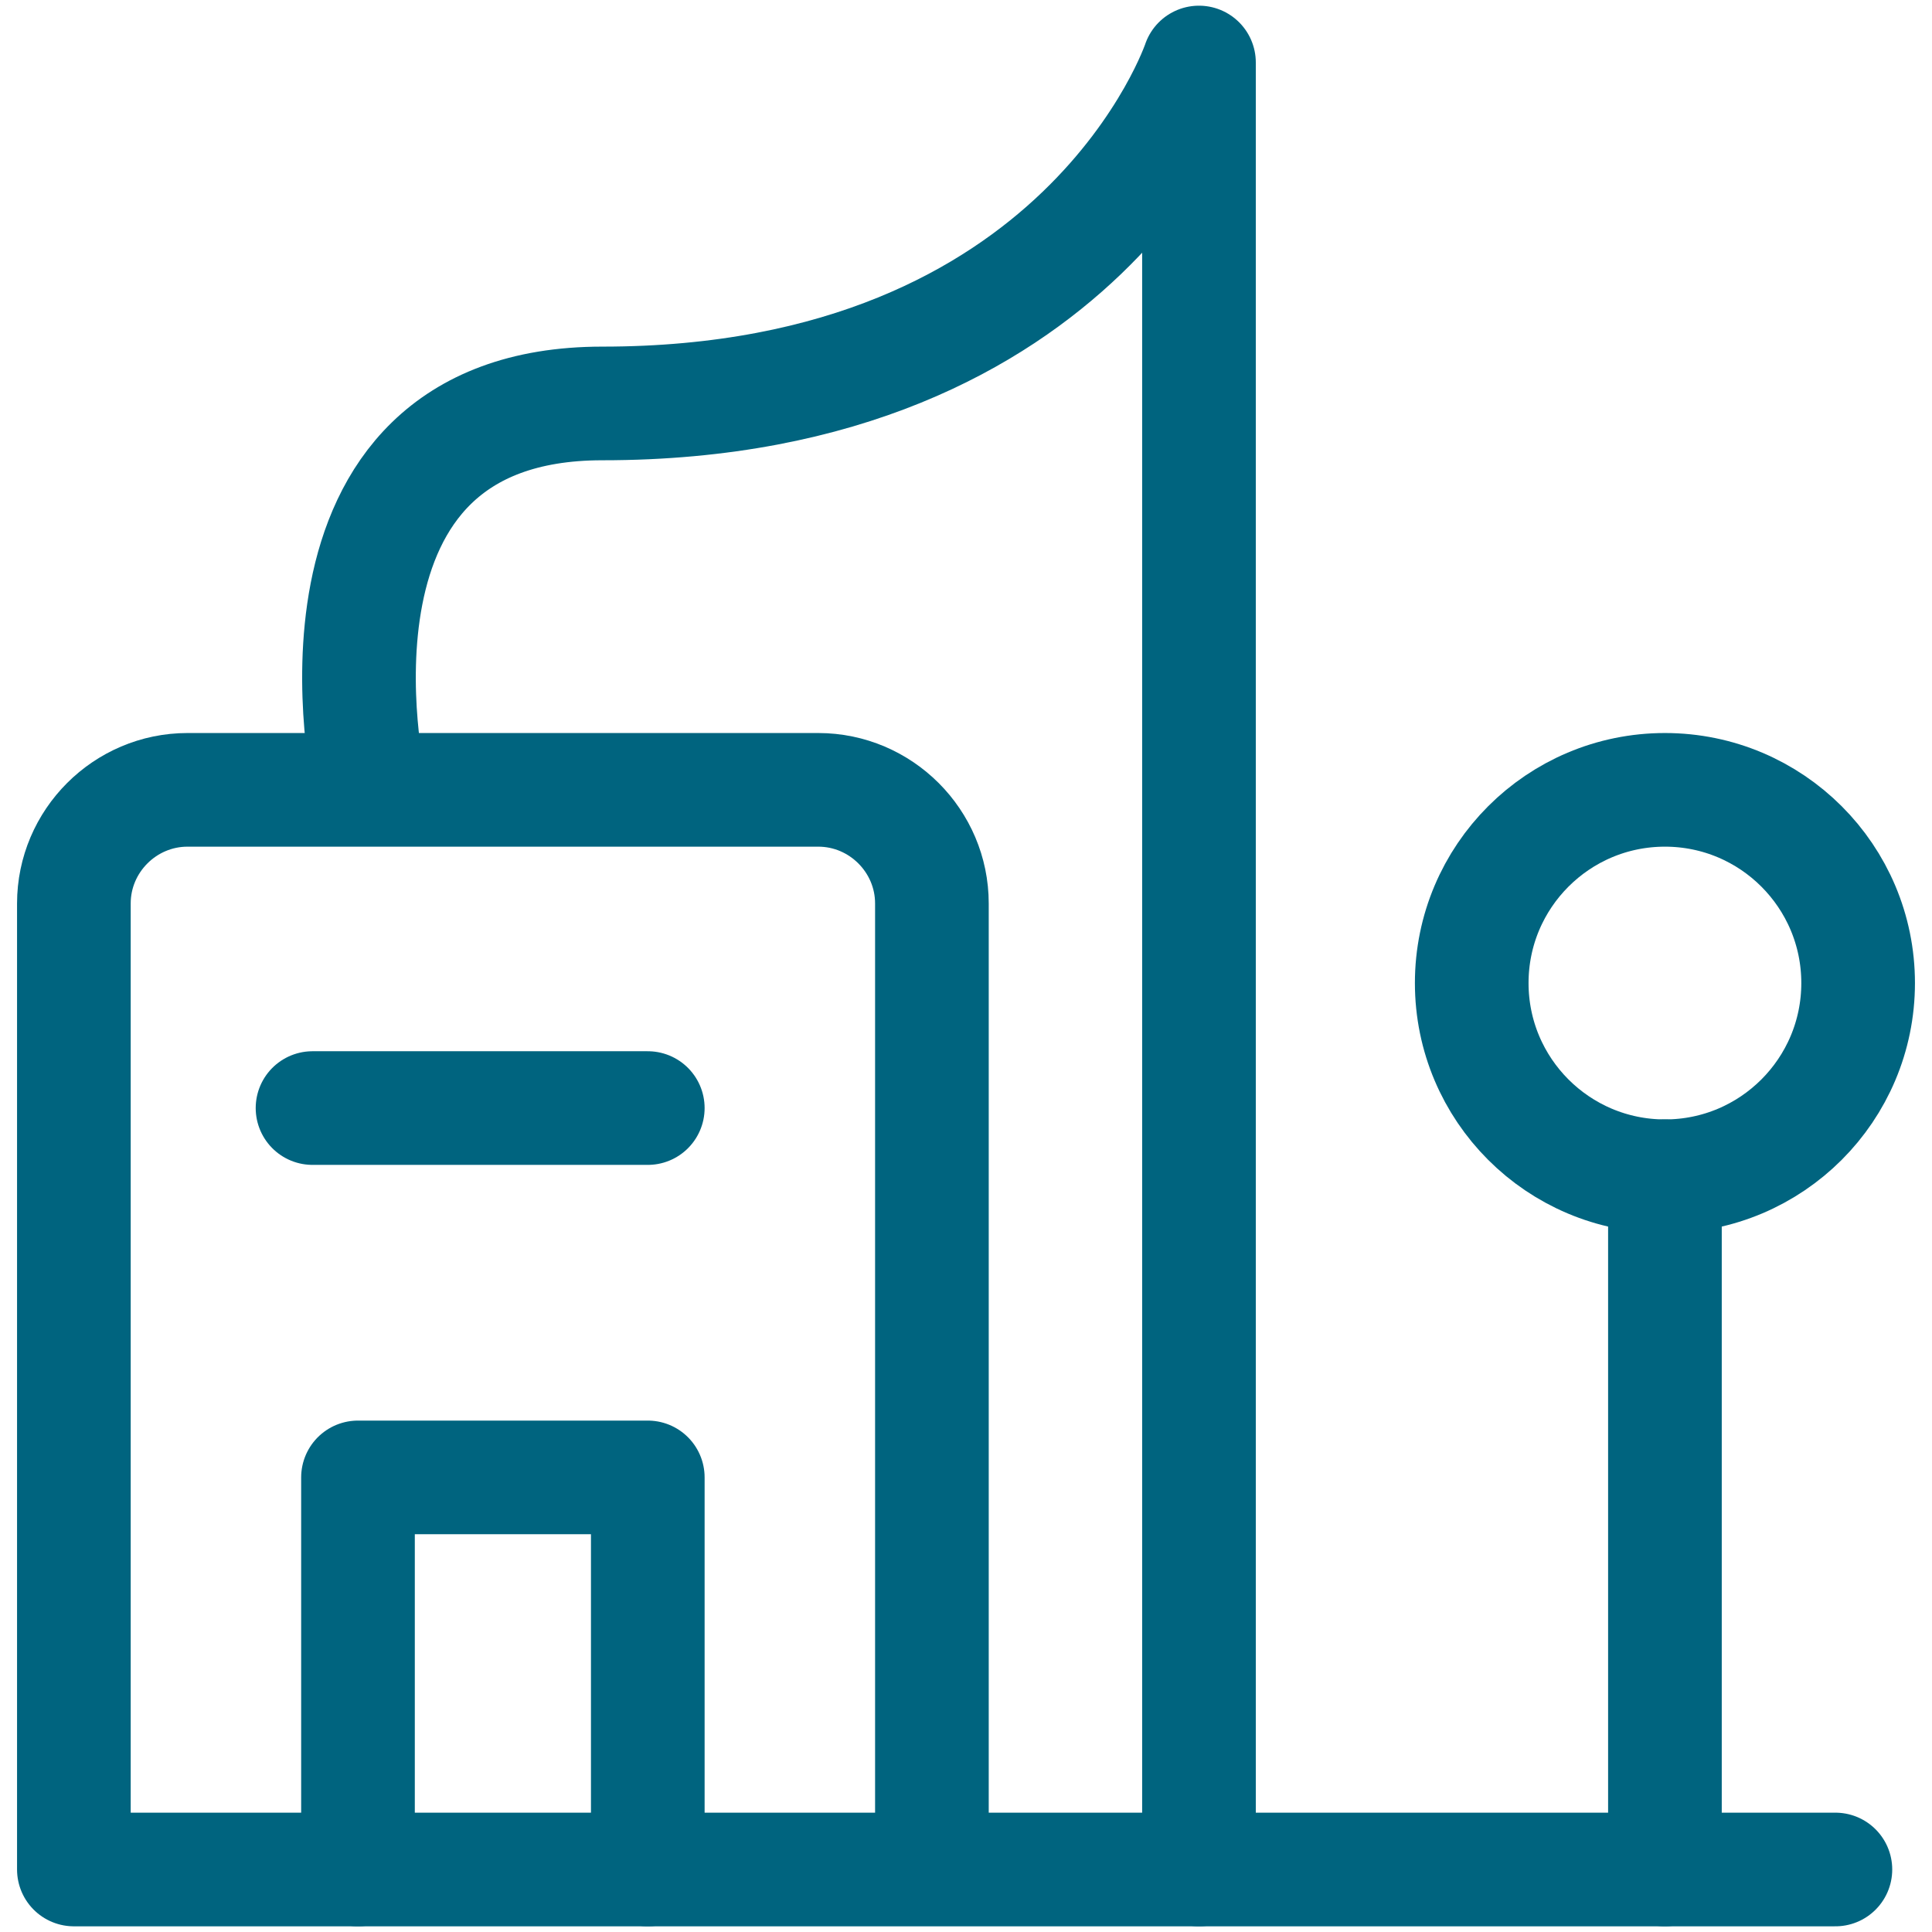
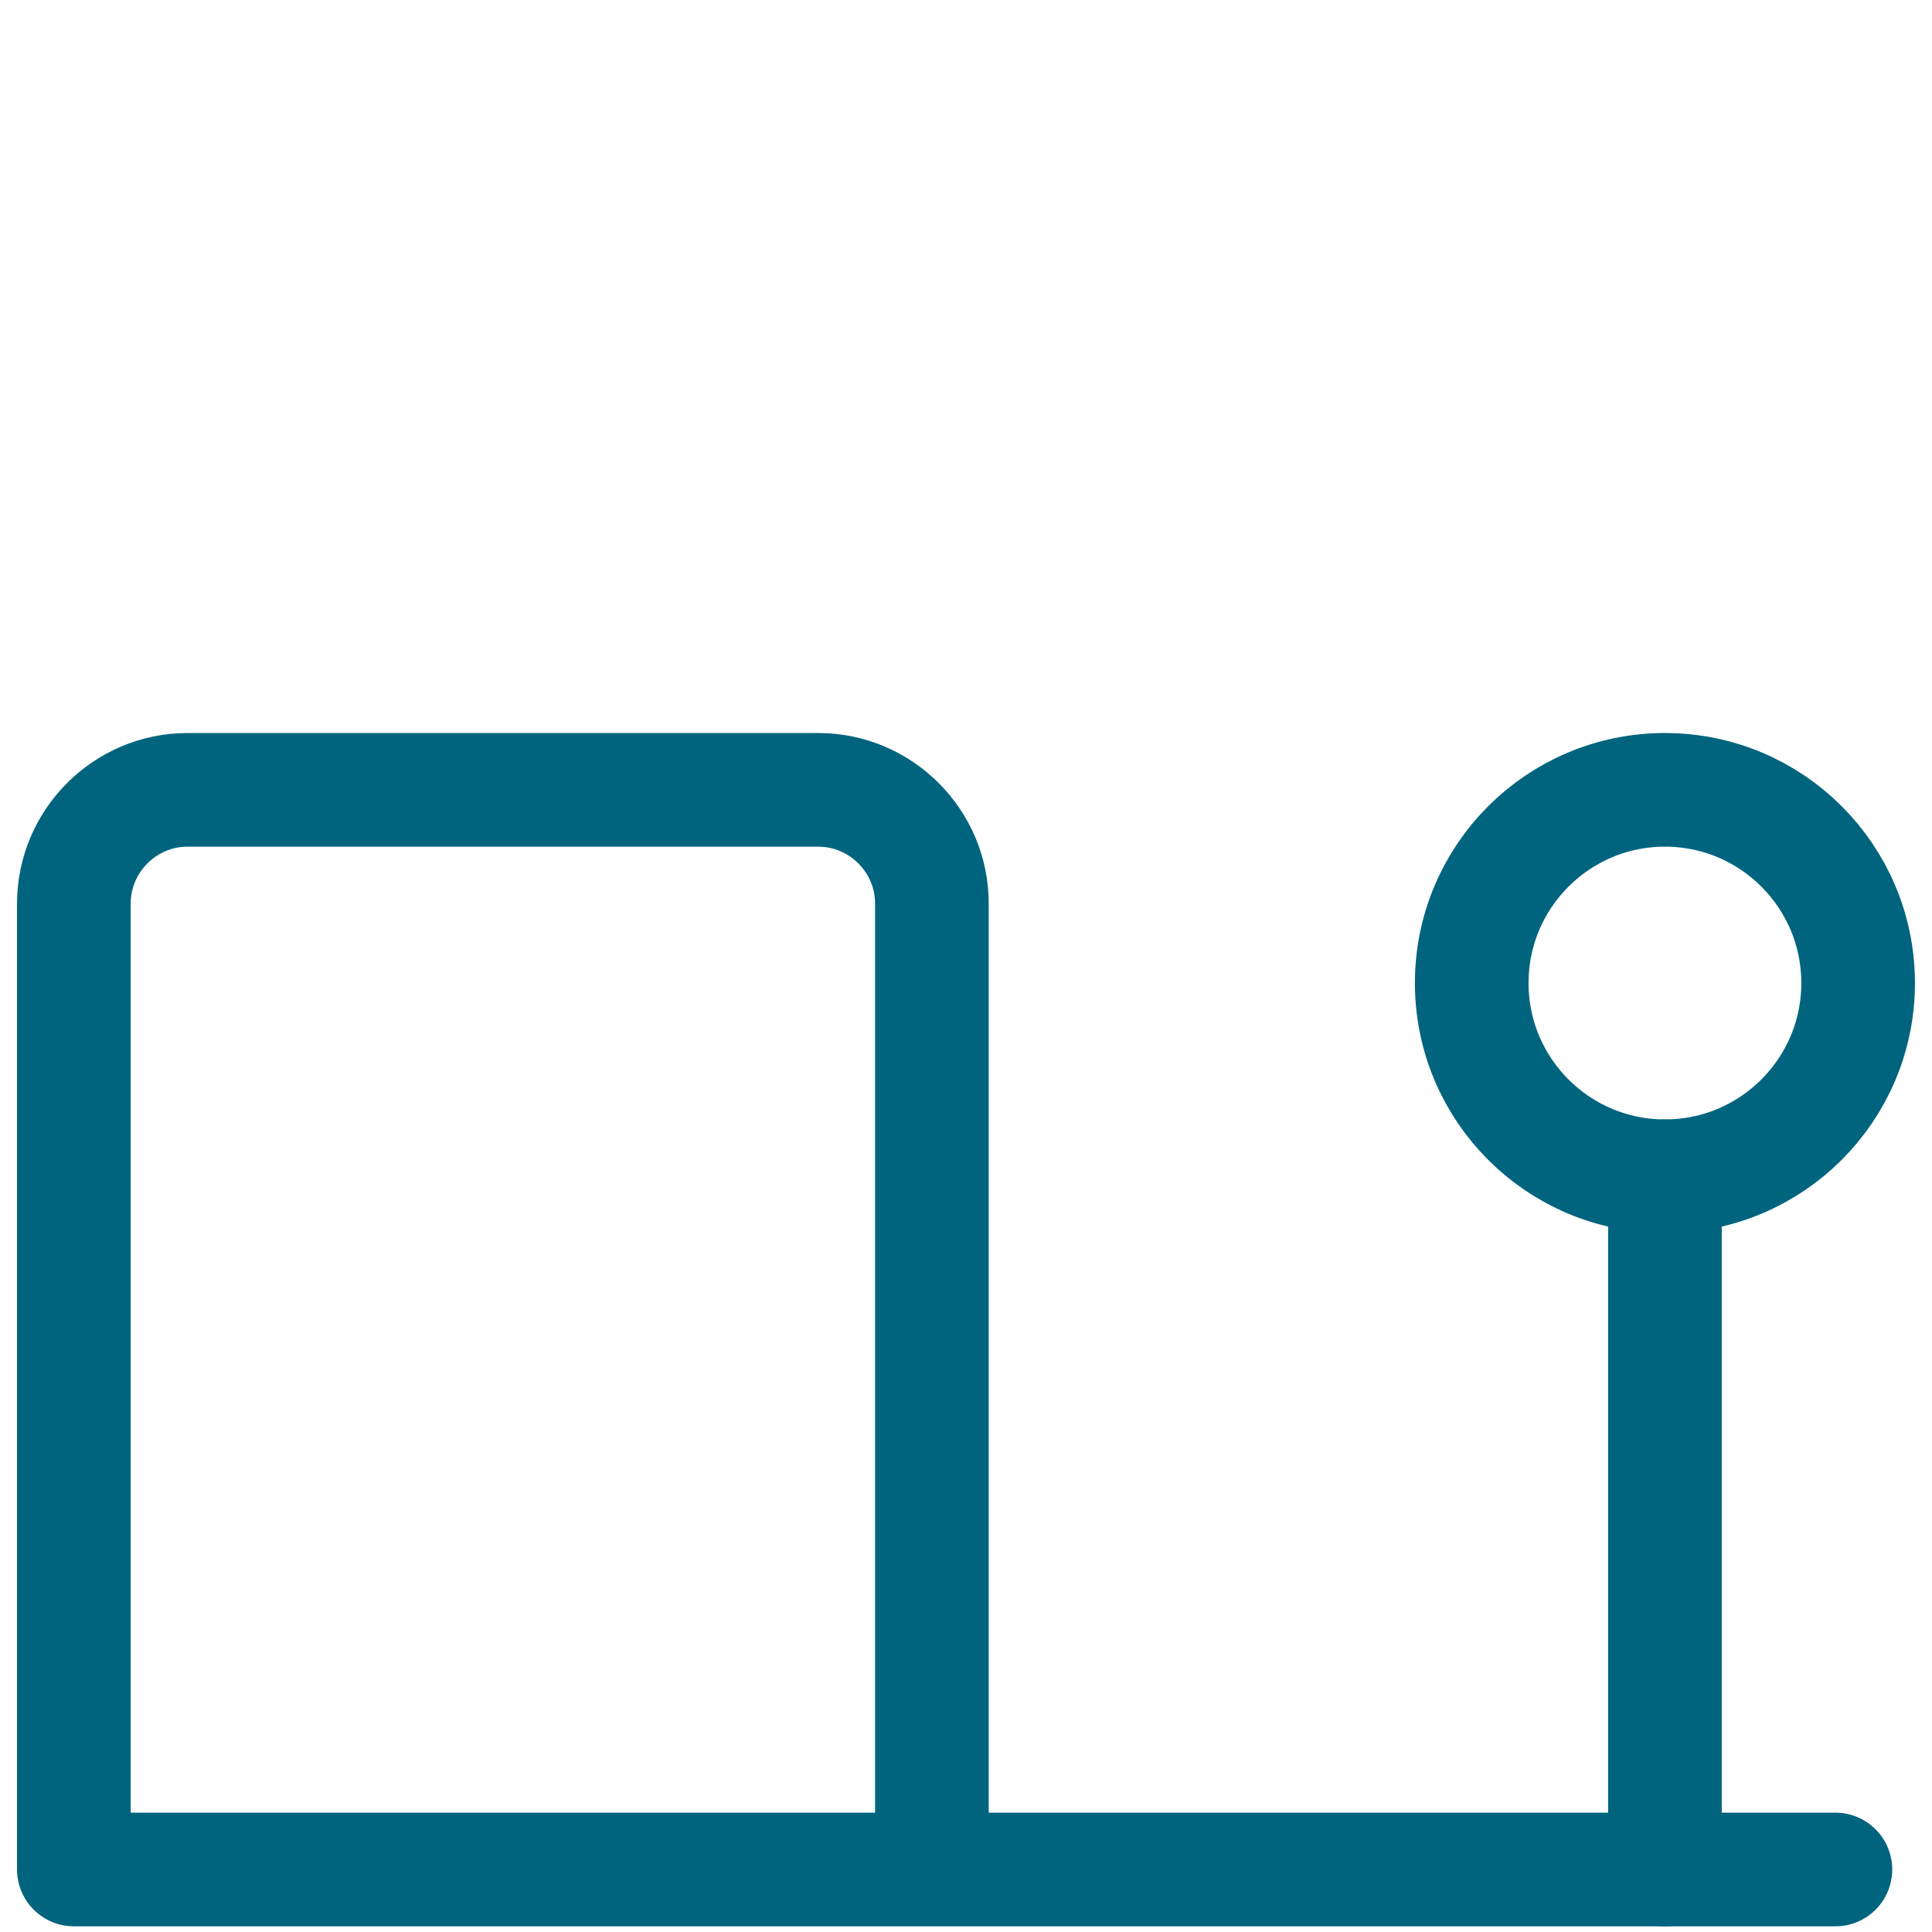
<svg xmlns="http://www.w3.org/2000/svg" version="1.1" id="Camada_1" x="0px" y="0px" viewBox="0 0 34 34" style="enable-background:new 0 0 34 34;" xml:space="preserve">
  <style type="text/css">
	.st0{fill:none;stroke:#00647F;stroke-width:2;stroke-linecap:round;stroke-linejoin:round;stroke-miterlimit:10;}
</style>
  <g>
    <path class="st0" d="M32.3,32.9h-31v-17c0-1.1,0.9-2,2-2h11.1c1.1,0,2,0.9,2,2v17" />
-     <path class="st0" d="M21.1,32.9V1.1c0,0-2,6-10.5,6c-5.6,0-4.1,6.7-4.1,6.7" />
    <circle class="st0" cx="29.3" cy="17.3" r="3.4" />
    <line class="st0" x1="29.3" y1="32.9" x2="29.3" y2="20.7" />
-     <line class="st0" x1="5.5" y1="19.5" x2="11.4" y2="19.5" />
-     <polyline class="st0" points="6.3,32.9 6.3,26 11.4,26 11.4,32.9  " />
  </g>
</svg>